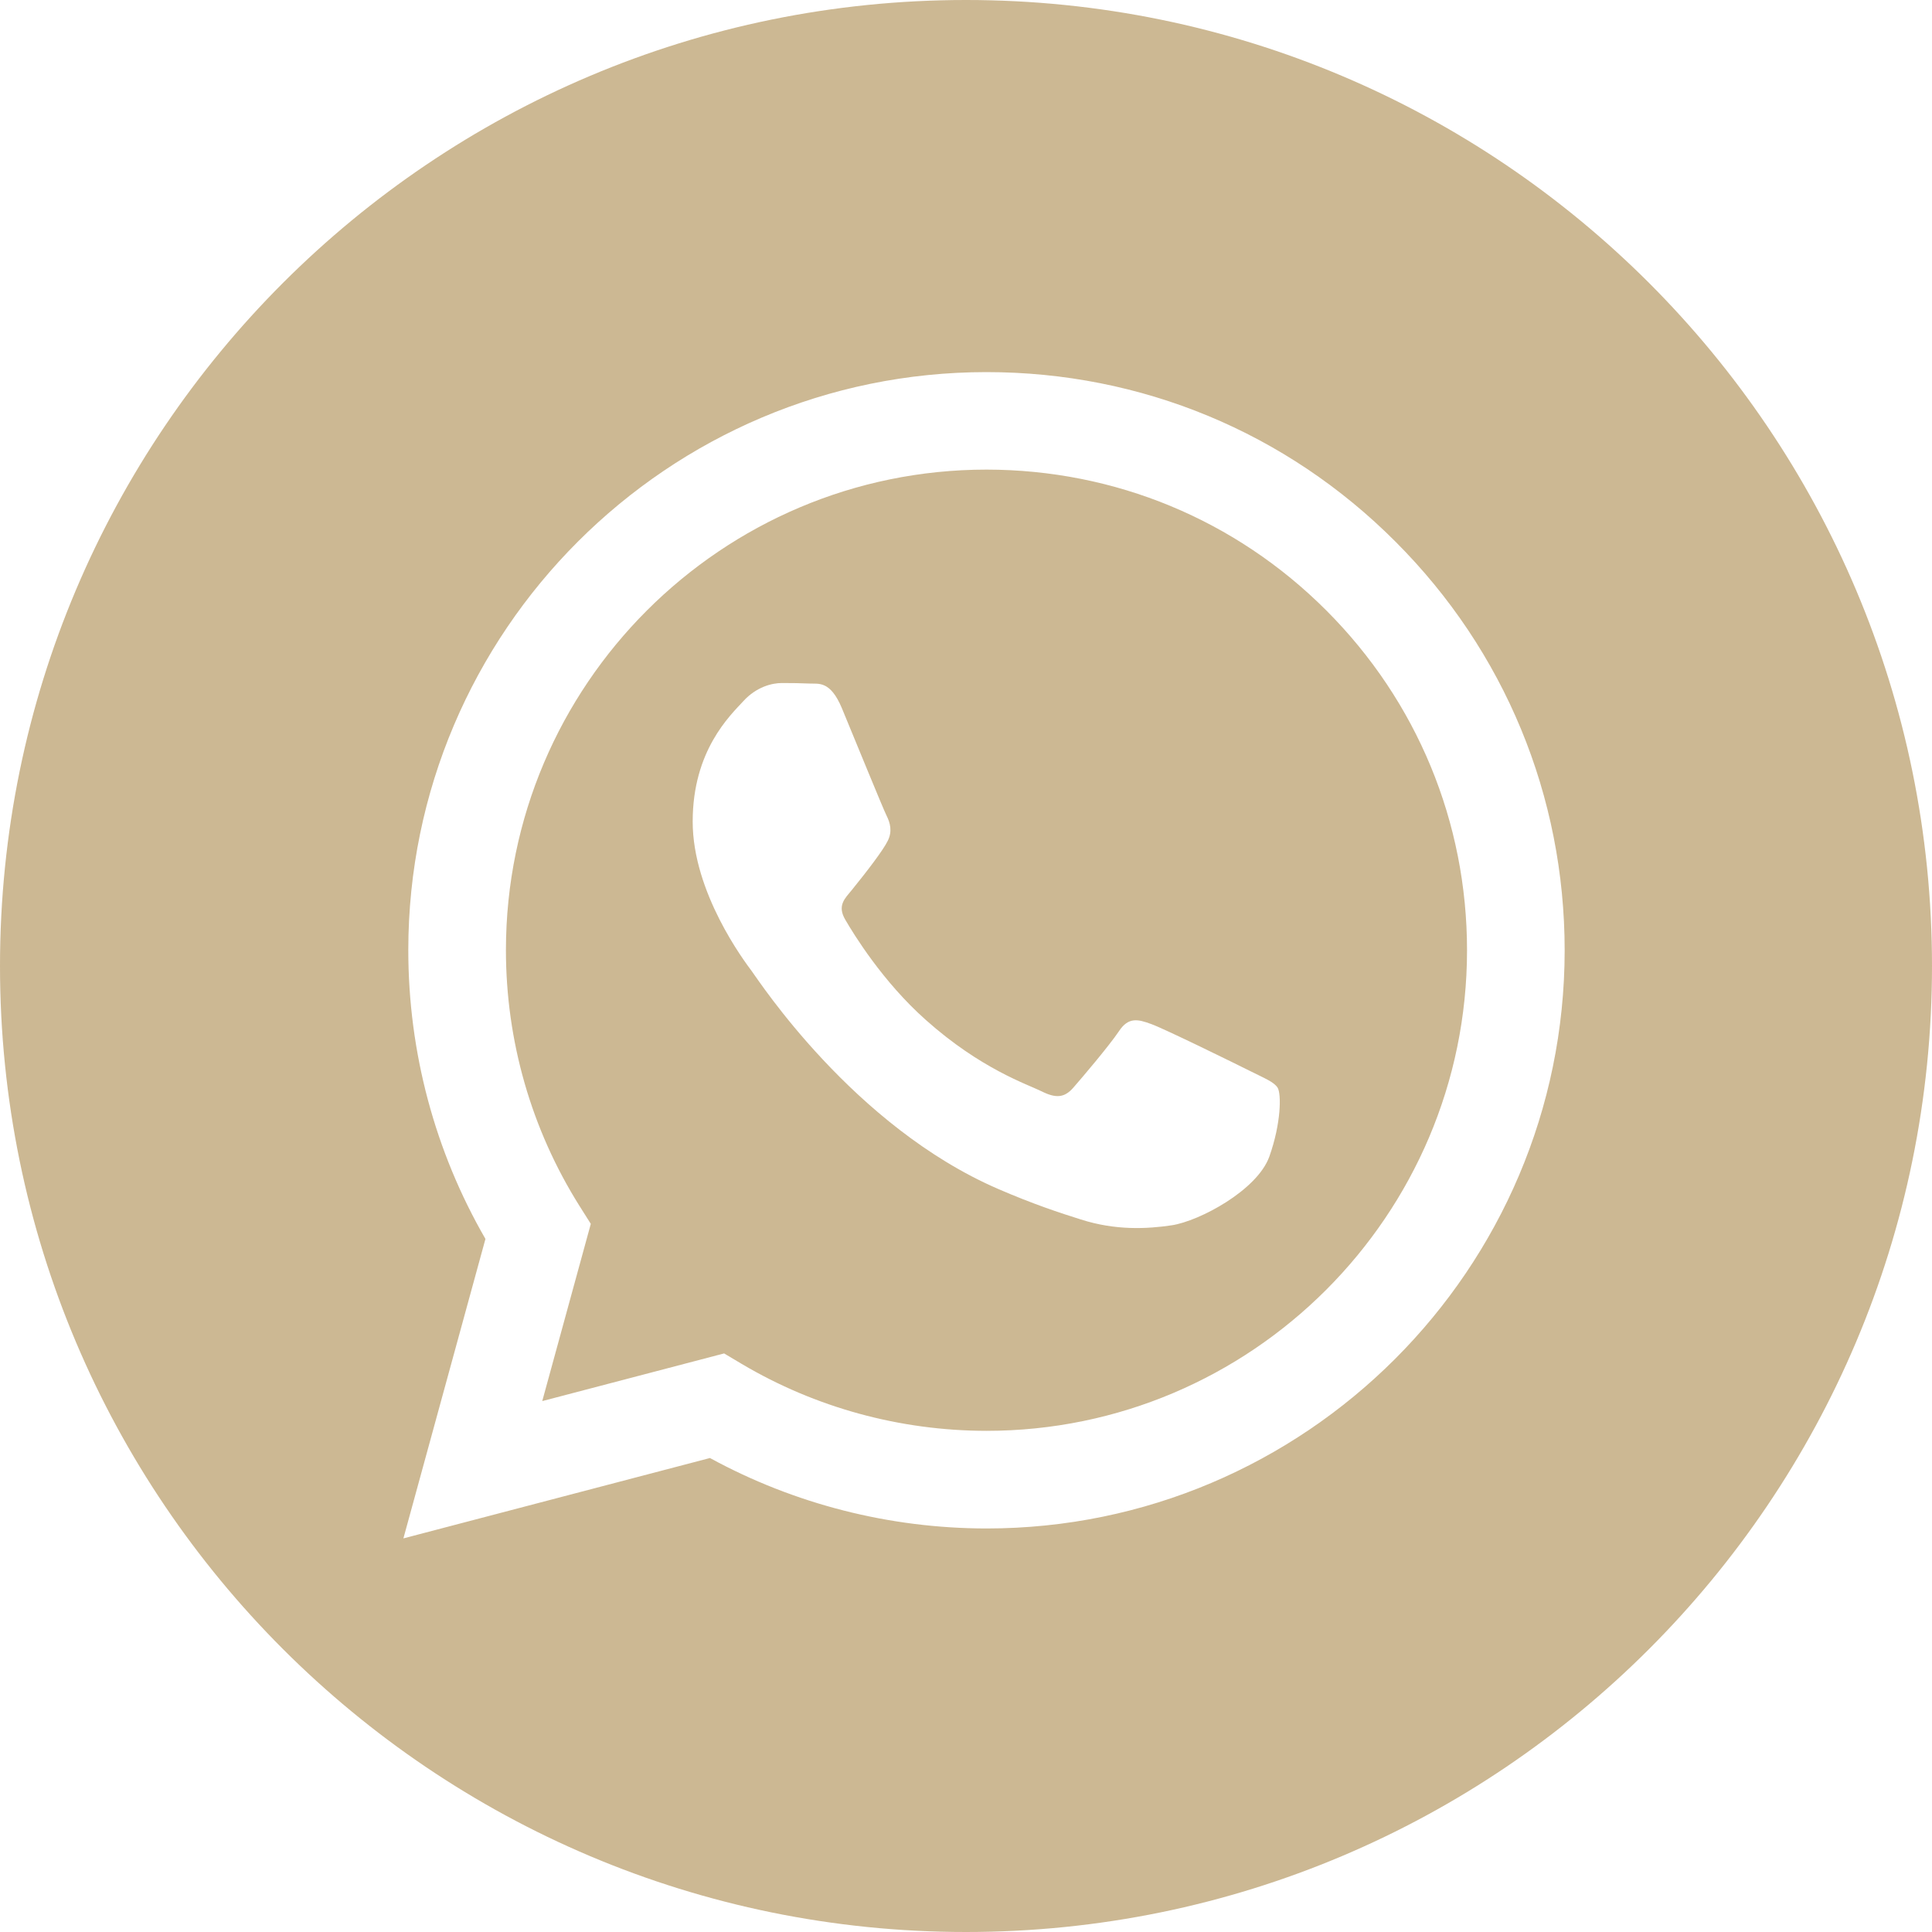
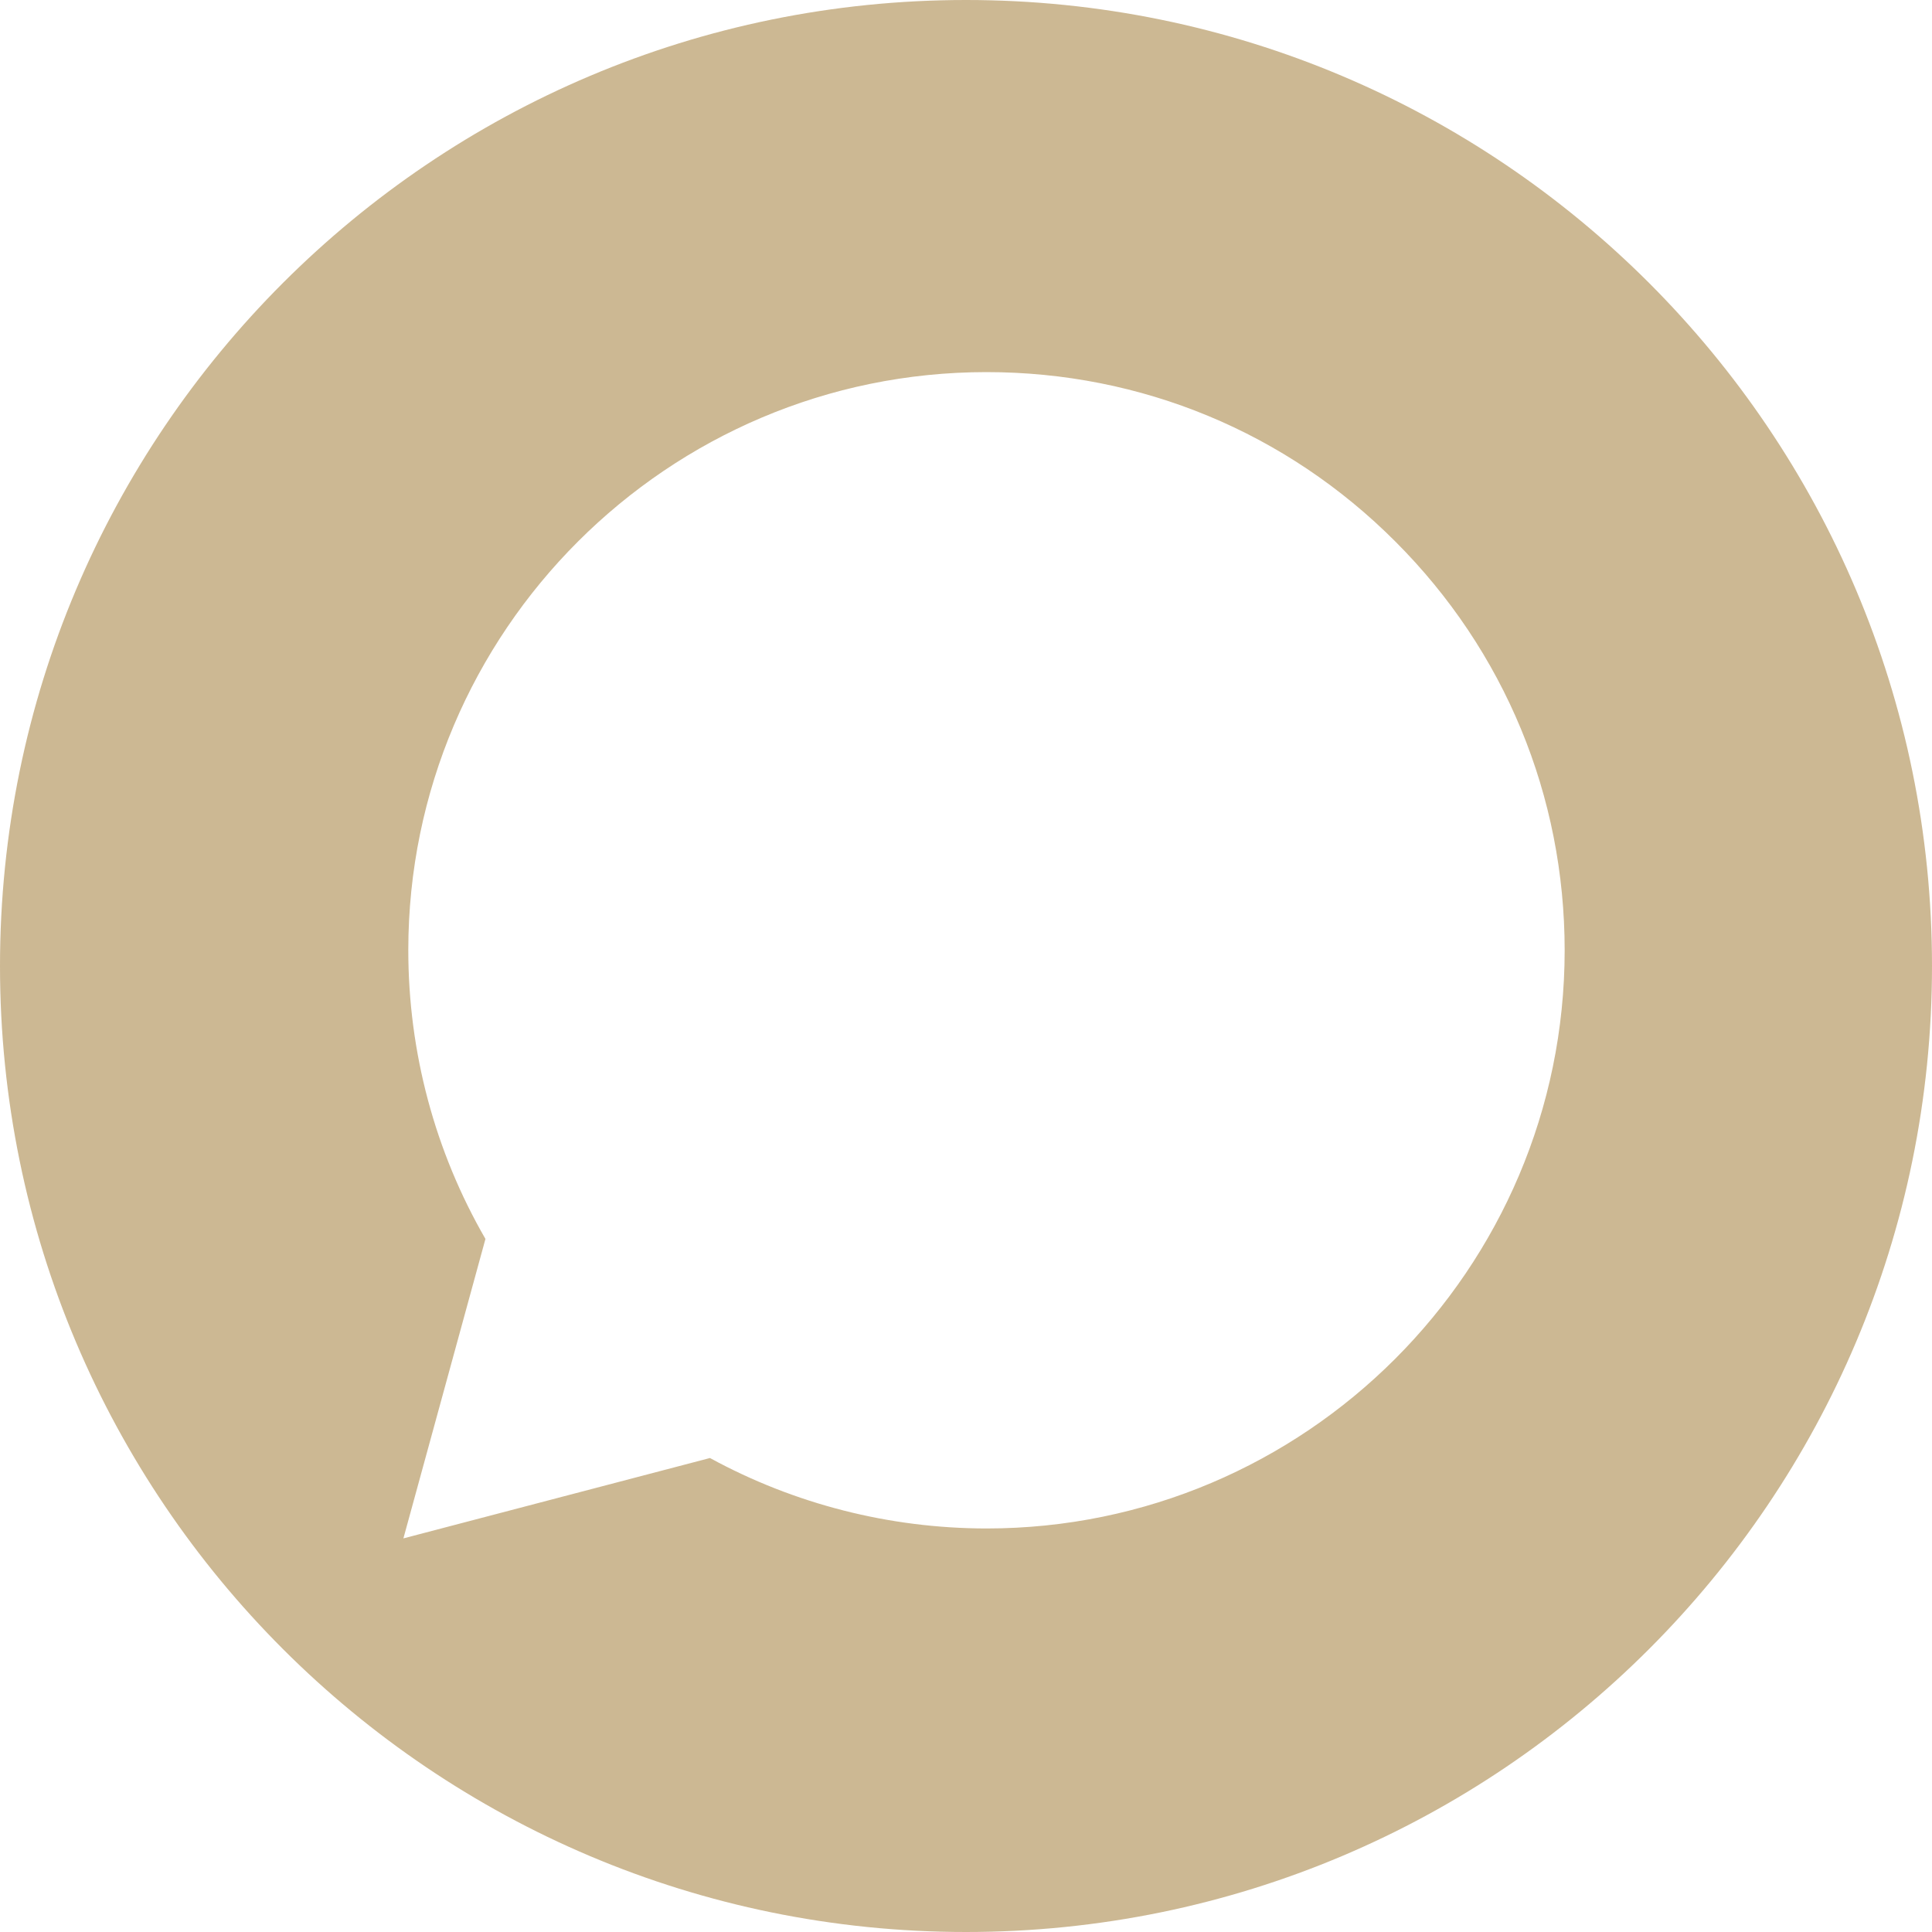
<svg xmlns="http://www.w3.org/2000/svg" width="15" height="15" viewBox="0 0 15 15" fill="none">
  <g opacity="0.9">
-     <path d="M7.5 0C3.358 0 0 3.358 0 7.5C0 11.642 3.358 15 7.5 15C11.642 15 15 11.642 15 7.5C15 3.358 11.642 0 7.5 0ZM7.659 11.867C7.659 11.867 7.659 11.867 7.659 11.867H7.657C6.906 11.866 6.168 11.678 5.512 11.32L3.132 11.944L3.769 9.619C3.376 8.939 3.17 8.167 3.17 7.376C3.171 4.902 5.185 2.889 7.659 2.889C8.86 2.889 9.987 3.356 10.834 4.205C11.682 5.053 12.148 6.18 12.148 7.379C12.147 9.854 10.133 11.867 7.659 11.867Z" fill="#C7B087" />
-     <path d="M7.66 3.646C5.602 3.646 3.929 5.319 3.928 7.376C3.928 8.081 4.125 8.767 4.498 9.361L4.587 9.502L4.21 10.878L5.622 10.508L5.758 10.589C6.331 10.929 6.988 11.108 7.657 11.109H7.659C9.715 11.109 11.389 9.436 11.39 7.379C11.39 6.382 11.002 5.445 10.298 4.74C9.594 4.035 8.657 3.647 7.66 3.646ZM9.855 8.98C9.761 9.241 9.313 9.48 9.098 9.513C8.905 9.542 8.66 9.554 8.392 9.468C8.229 9.417 8.02 9.348 7.752 9.232C6.627 8.746 5.892 7.614 5.836 7.539C5.78 7.464 5.378 6.931 5.378 6.379C5.378 5.827 5.668 5.556 5.771 5.444C5.873 5.332 5.995 5.303 6.07 5.303C6.144 5.303 6.219 5.304 6.285 5.307C6.354 5.311 6.446 5.281 6.537 5.5C6.63 5.724 6.855 6.276 6.883 6.332C6.911 6.388 6.93 6.454 6.892 6.529C6.855 6.604 6.731 6.765 6.612 6.912C6.562 6.974 6.497 7.029 6.563 7.141C6.628 7.253 6.853 7.621 7.187 7.918C7.615 8.3 7.976 8.418 8.089 8.474C8.201 8.53 8.266 8.521 8.332 8.446C8.397 8.372 8.612 8.119 8.687 8.007C8.761 7.894 8.836 7.913 8.939 7.951C9.042 7.988 9.593 8.259 9.705 8.315C9.818 8.372 9.892 8.4 9.92 8.446C9.948 8.493 9.948 8.718 9.855 8.98Z" fill="#C7B087" />
+     <path d="M7.5 0C3.358 0 0 3.358 0 7.5C0 11.642 3.358 15 7.5 15C11.642 15 15 11.642 15 7.5C15 3.358 11.642 0 7.5 0ZM7.659 11.867H7.657C6.906 11.866 6.168 11.678 5.512 11.32L3.132 11.944L3.769 9.619C3.376 8.939 3.17 8.167 3.17 7.376C3.171 4.902 5.185 2.889 7.659 2.889C8.86 2.889 9.987 3.356 10.834 4.205C11.682 5.053 12.148 6.18 12.148 7.379C12.147 9.854 10.133 11.867 7.659 11.867Z" fill="#C7B087" />
  </g>
</svg>